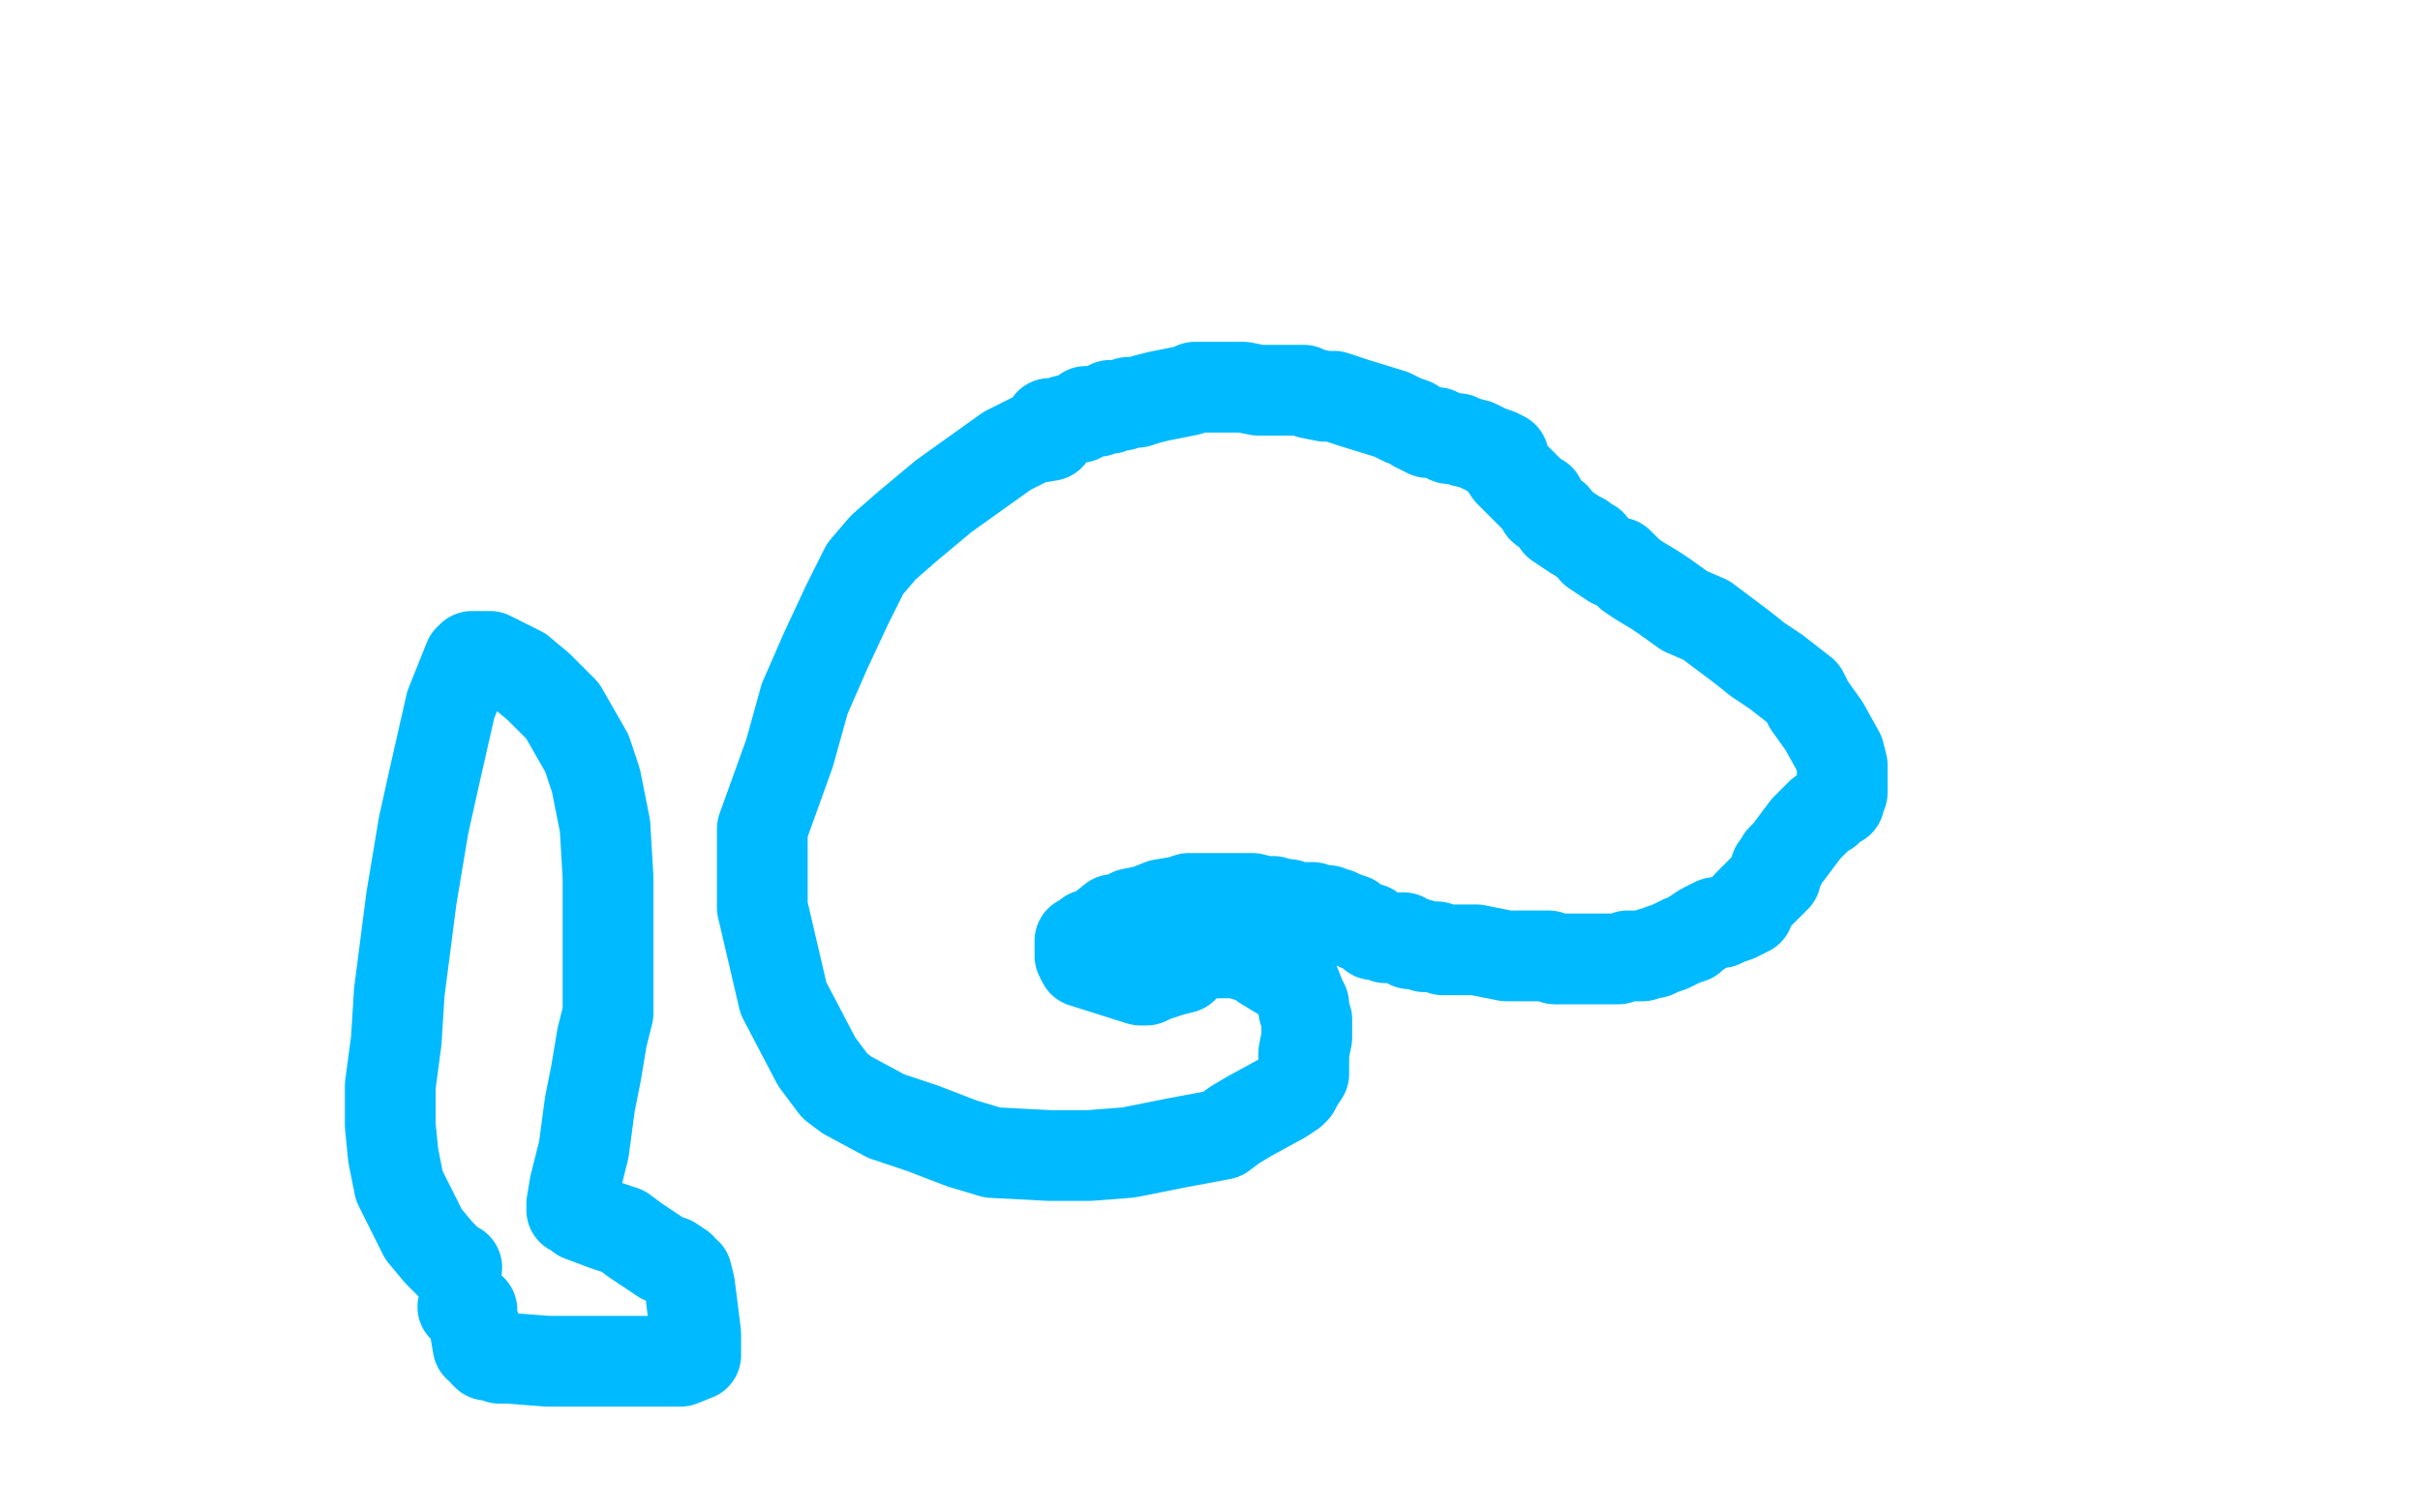
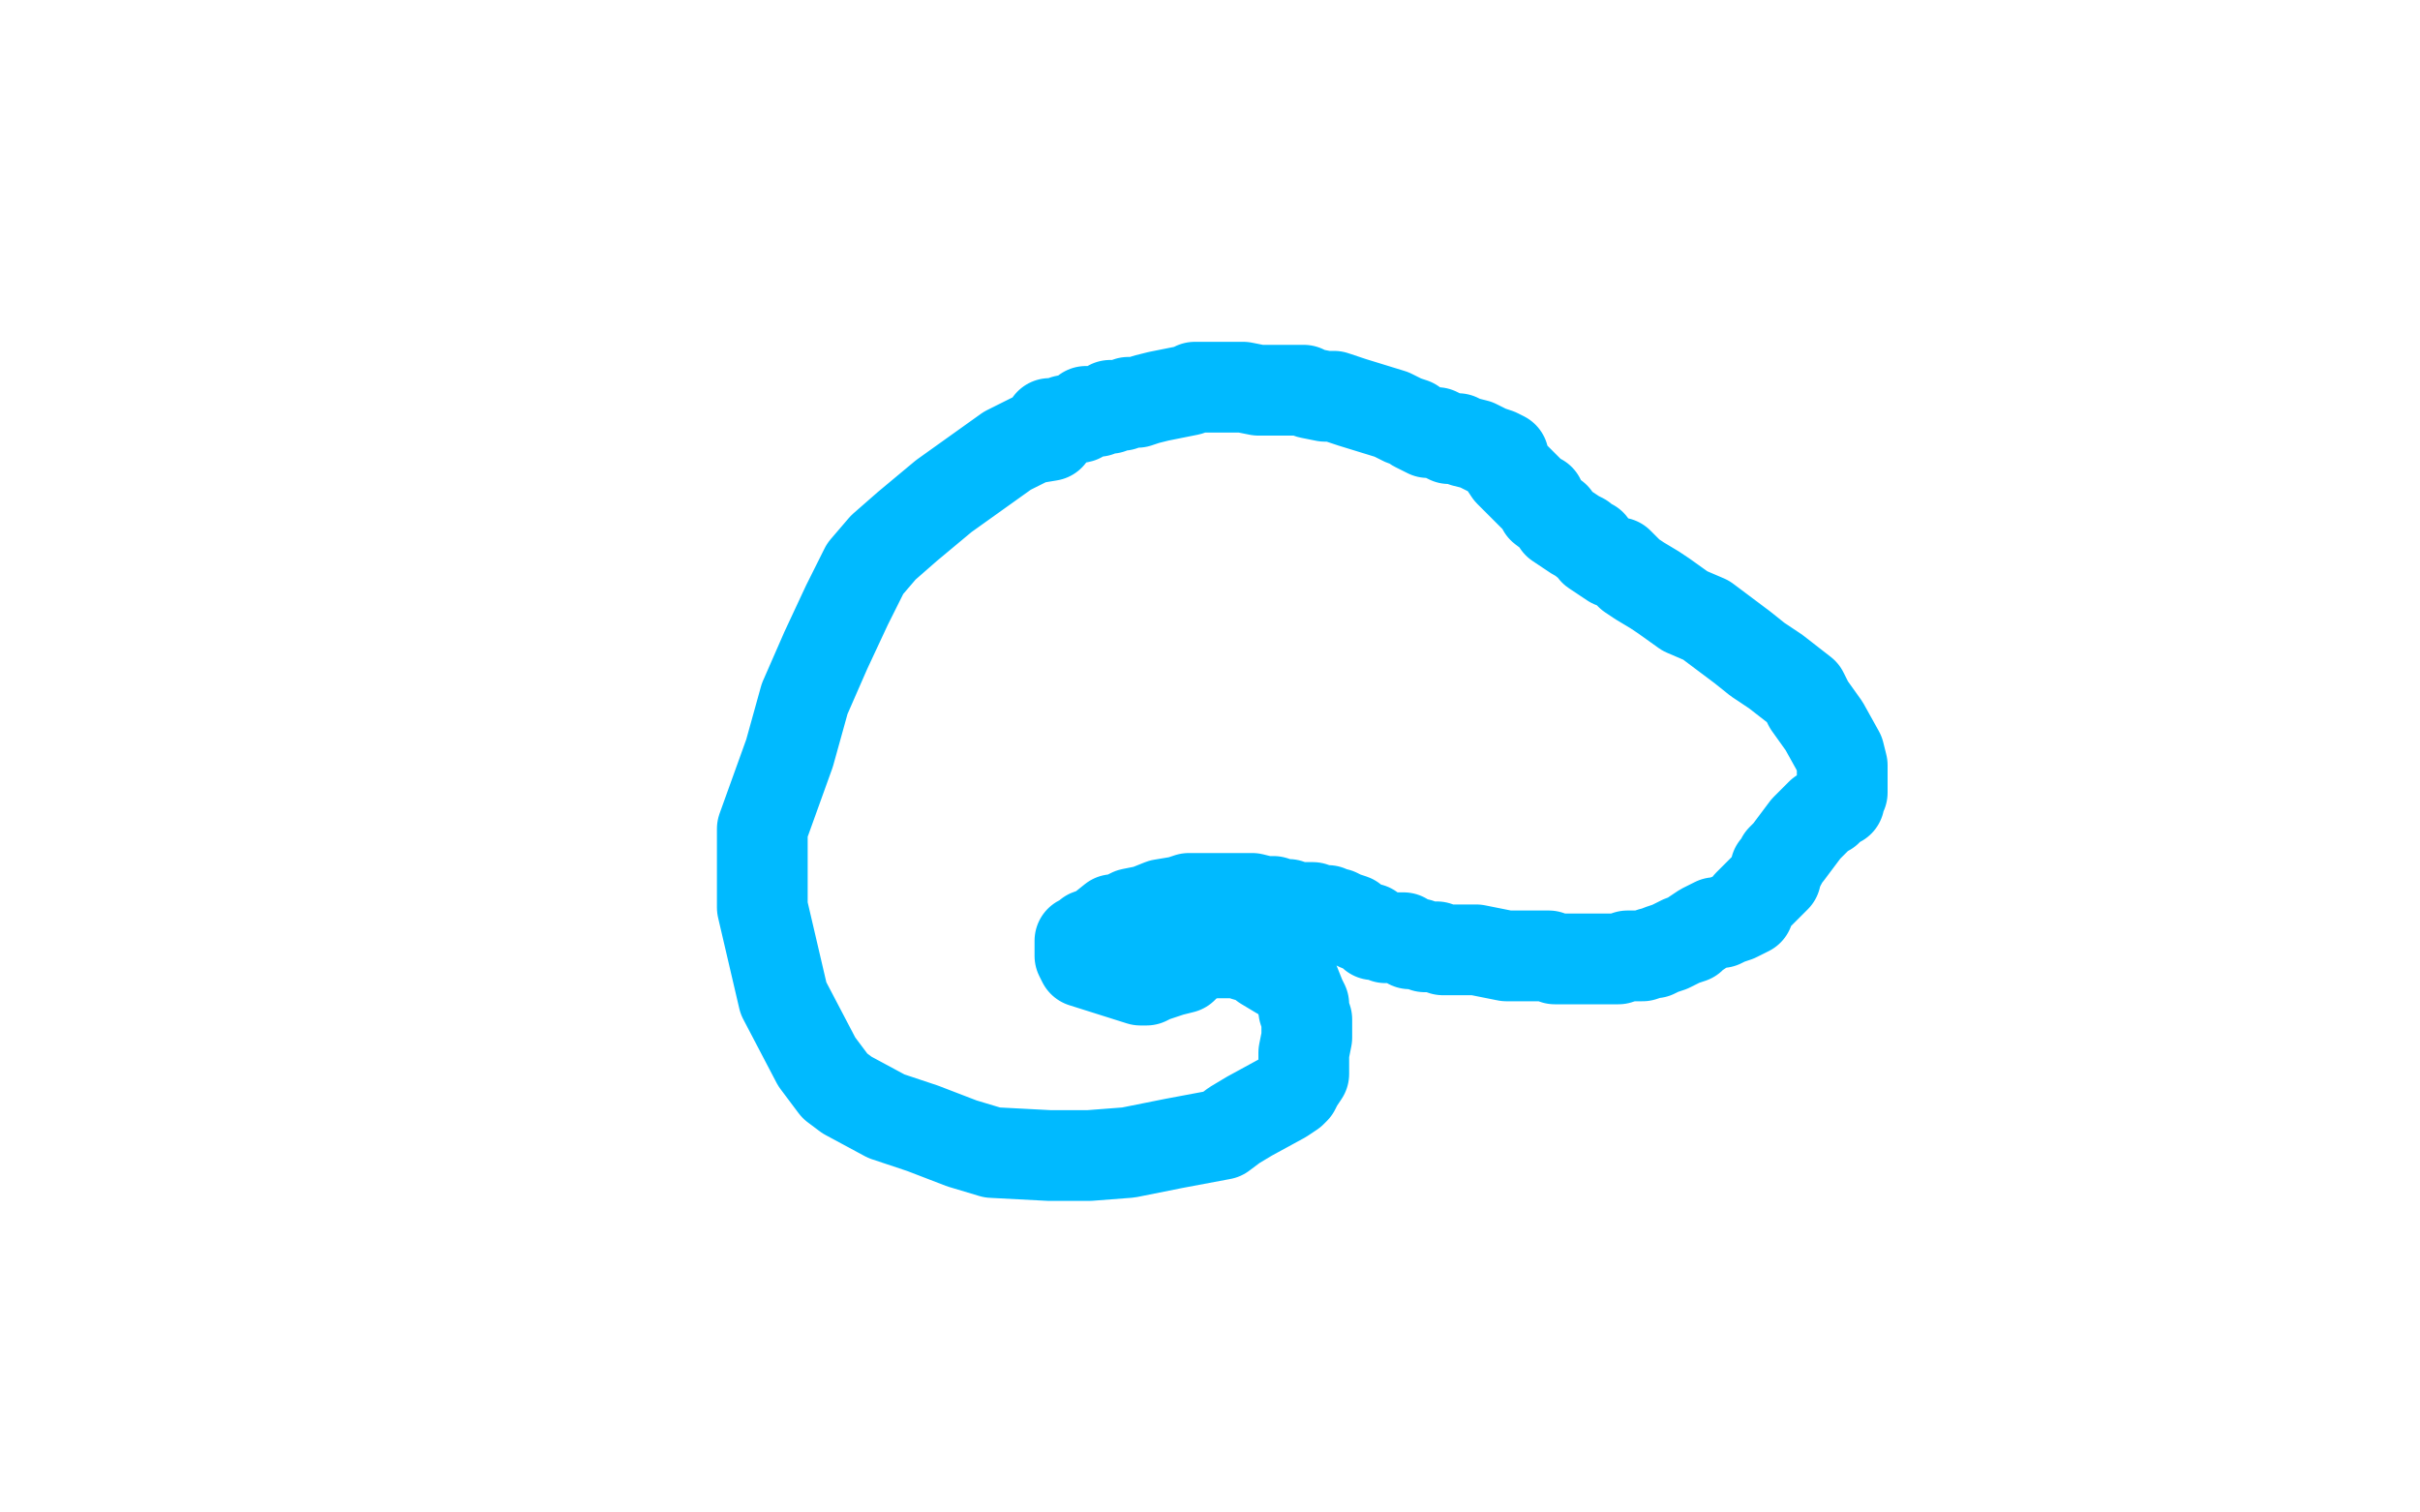
<svg xmlns="http://www.w3.org/2000/svg" width="800" height="500" version="1.1" style="stroke-antialiasing: false">
  <desc>This SVG has been created on https://colorillo.com/</desc>
-   <rect x="0" y="0" width="800" height="500" style="fill: rgb(255,255,255); stroke-width:0" />
  <polyline points="347,144 341,145 341,145 333,149 333,149 312,164 300,174 292,181 286,188 280,200 273,215 266,231 261,249 252,274 252,300 259,330 270,351 276,359 280,362 293,369 305,373 318,378 328,381 347,382 360,382 373,381 388,378 404,375 408,372 413,369 424,363 427,361 428,360 429,358 431,355 431,351 431,348 432,343 432,340 432,337 431,334 431,332 430,330 428,325 426,323 423,322 418,319 416,317 412,316 409,315 406,315 404,315 400,315 394,317 391,320 387,321 381,323 379,324 377,324 358,318 357,316 357,315 357,314 357,313 357,312 357,311 359,310 360,309 363,308 368,304 370,304 374,302 379,301 384,299 390,298 393,297 395,297 398,297 406,297 410,297 414,297 418,298 421,298 424,299 426,299 428,300 430,300 432,300 433,300 434,300 434,301 436,301 437,301 439,301 441,302 442,302 444,303 447,304 449,306 453,307 454,309 456,309 458,310 460,310 461,310 462,310 464,310 466,312 467,312 468,312 469,312 471,313 472,313 473,313 475,313 477,314 479,314 482,314 488,314 493,315 498,316 503,316 506,316 509,316 512,316 514,317 517,317 520,317 522,317 524,317 528,317 535,317 538,316 540,316 541,316 543,316 546,315 547,315 549,314 552,313 554,312 556,311 559,310 560,309 563,307 567,305 569,305 571,304 574,303 576,302 578,301 578,300 578,299 579,298 585,292 587,290 587,287 588,287 588,286 589,285 589,284 591,282 597,274 602,269 604,268 606,266 608,265 608,264 609,262 609,261 609,258 609,253 608,249 603,240 598,233 596,229 587,222 581,218 576,214 568,208 564,205 557,202 550,197 547,195 542,192 539,190 535,186 533,186 530,184 527,182 526,180 524,179 523,178 521,177 515,173 514,171 510,168 509,165 507,164 506,163 504,161 503,160 502,159 499,156 497,153 497,151 495,150 492,149 490,148 488,147 484,146 482,145 479,145 475,143 472,143 468,141 467,140 464,139 460,137 447,133 441,131 438,131 433,130 431,129 428,129 423,129 420,129 416,129 411,128 408,128 405,128 398,128 395,128 393,129 388,130 383,131 379,132 376,133 374,133 373,133 371,134 370,134 367,134 367,135 365,135 363,136 361,136 359,136 358,137 357,138 352,139 351,140 349,140 348,140 347,140" style="fill: none; stroke: #00baff; stroke-width: 30; stroke-linejoin: round; stroke-linecap: round; stroke-antialiasing: false; stroke-antialias: 0; opacity: 1.0" />
-   <polyline points="151,419 149,418 149,418 147,416 147,416 145,414 145,414 140,408 140,408 132,392 130,382 129,372 129,359 131,344 132,328 136,297 140,273 144,255 149,233 153,223 155,218 156,217 157,217 162,217 172,222 178,227 186,235 190,242 194,249 197,258 200,273 201,290 201,306 201,327 201,335 199,343 197,355 195,365 193,380 190,392 189,398 189,400 190,400 192,402 200,405 203,406 206,407 210,410 216,414 219,416 222,417 225,419 226,421 227,421 228,425 229,433 230,441 230,446 230,448 225,450 211,450 181,450 168,449 166,449 165,449 164,448 161,448 161,447 160,447 160,446 158,445 157,439 156,435 156,433 154,432 153,432" style="fill: none; stroke: #00baff; stroke-width: 30; stroke-linejoin: round; stroke-linecap: round; stroke-antialiasing: false; stroke-antialias: 0; opacity: 1.0" />
</svg>